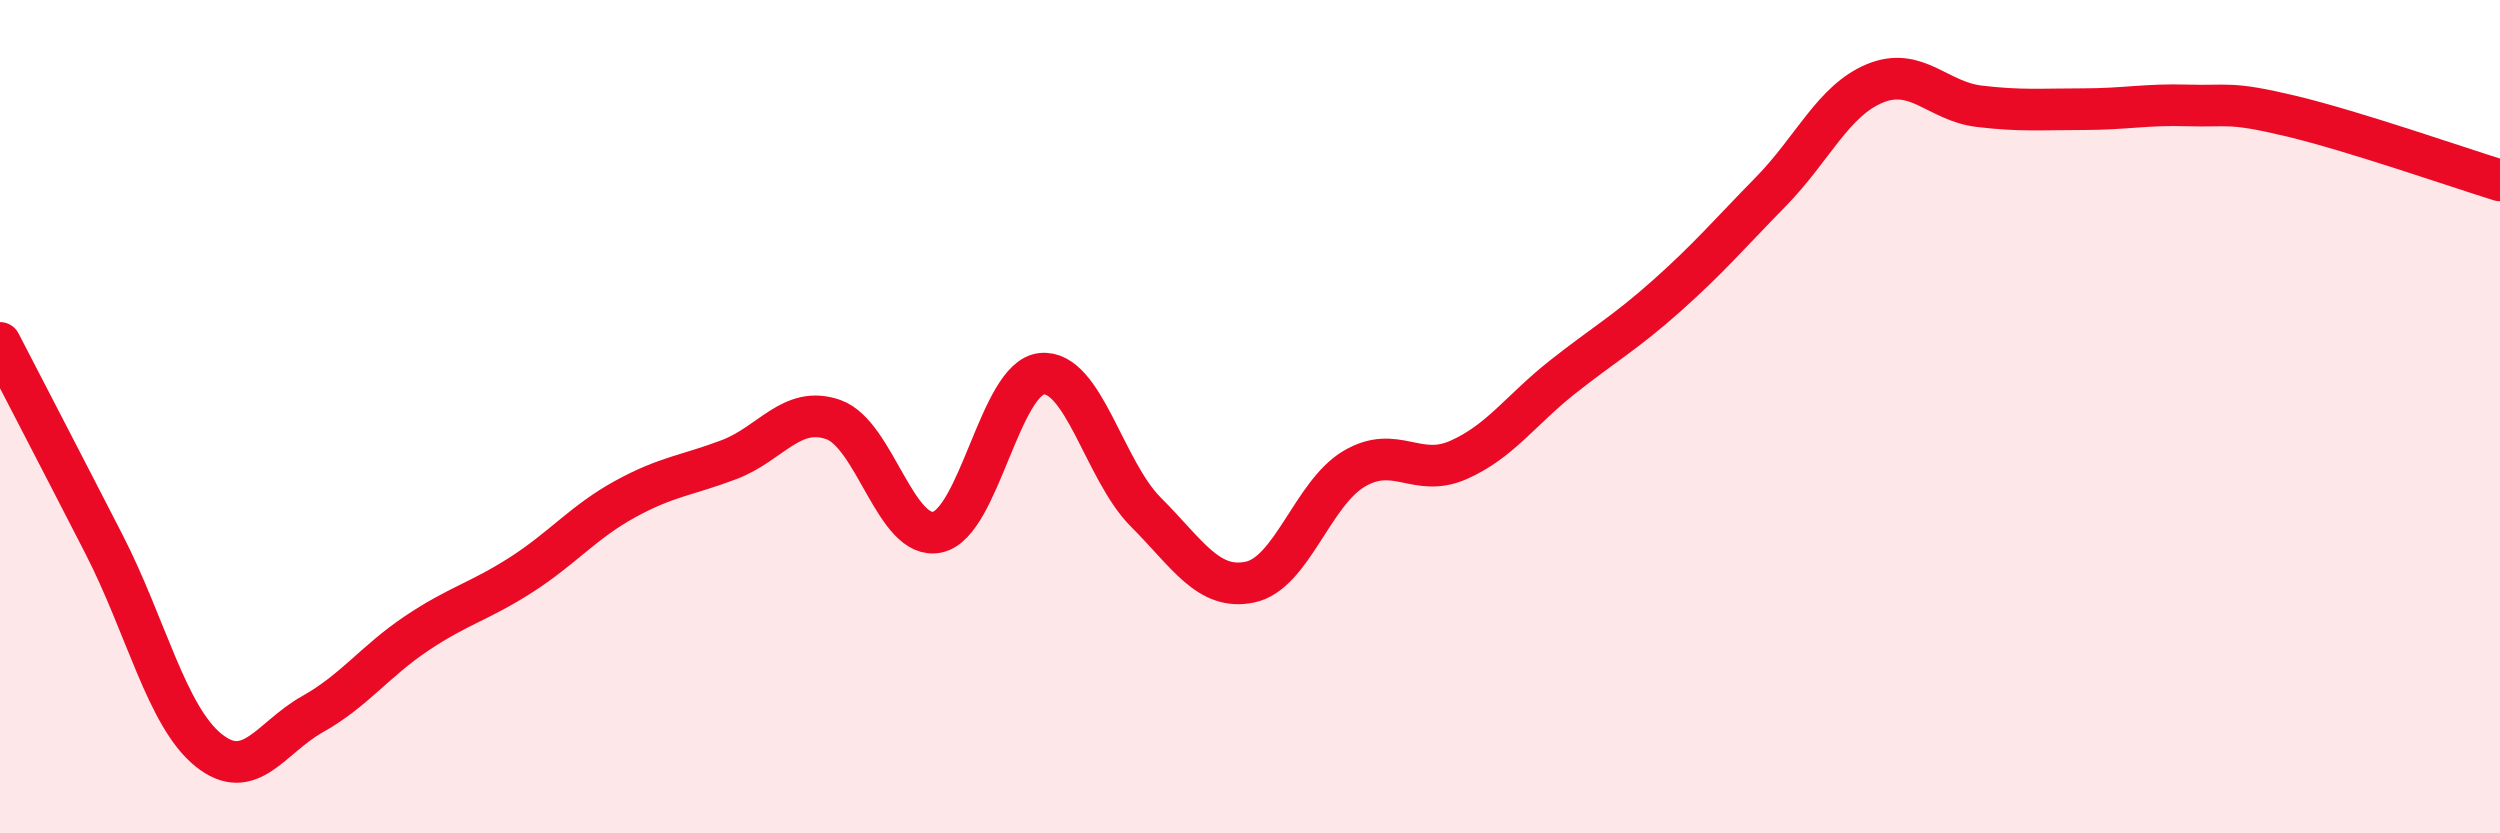
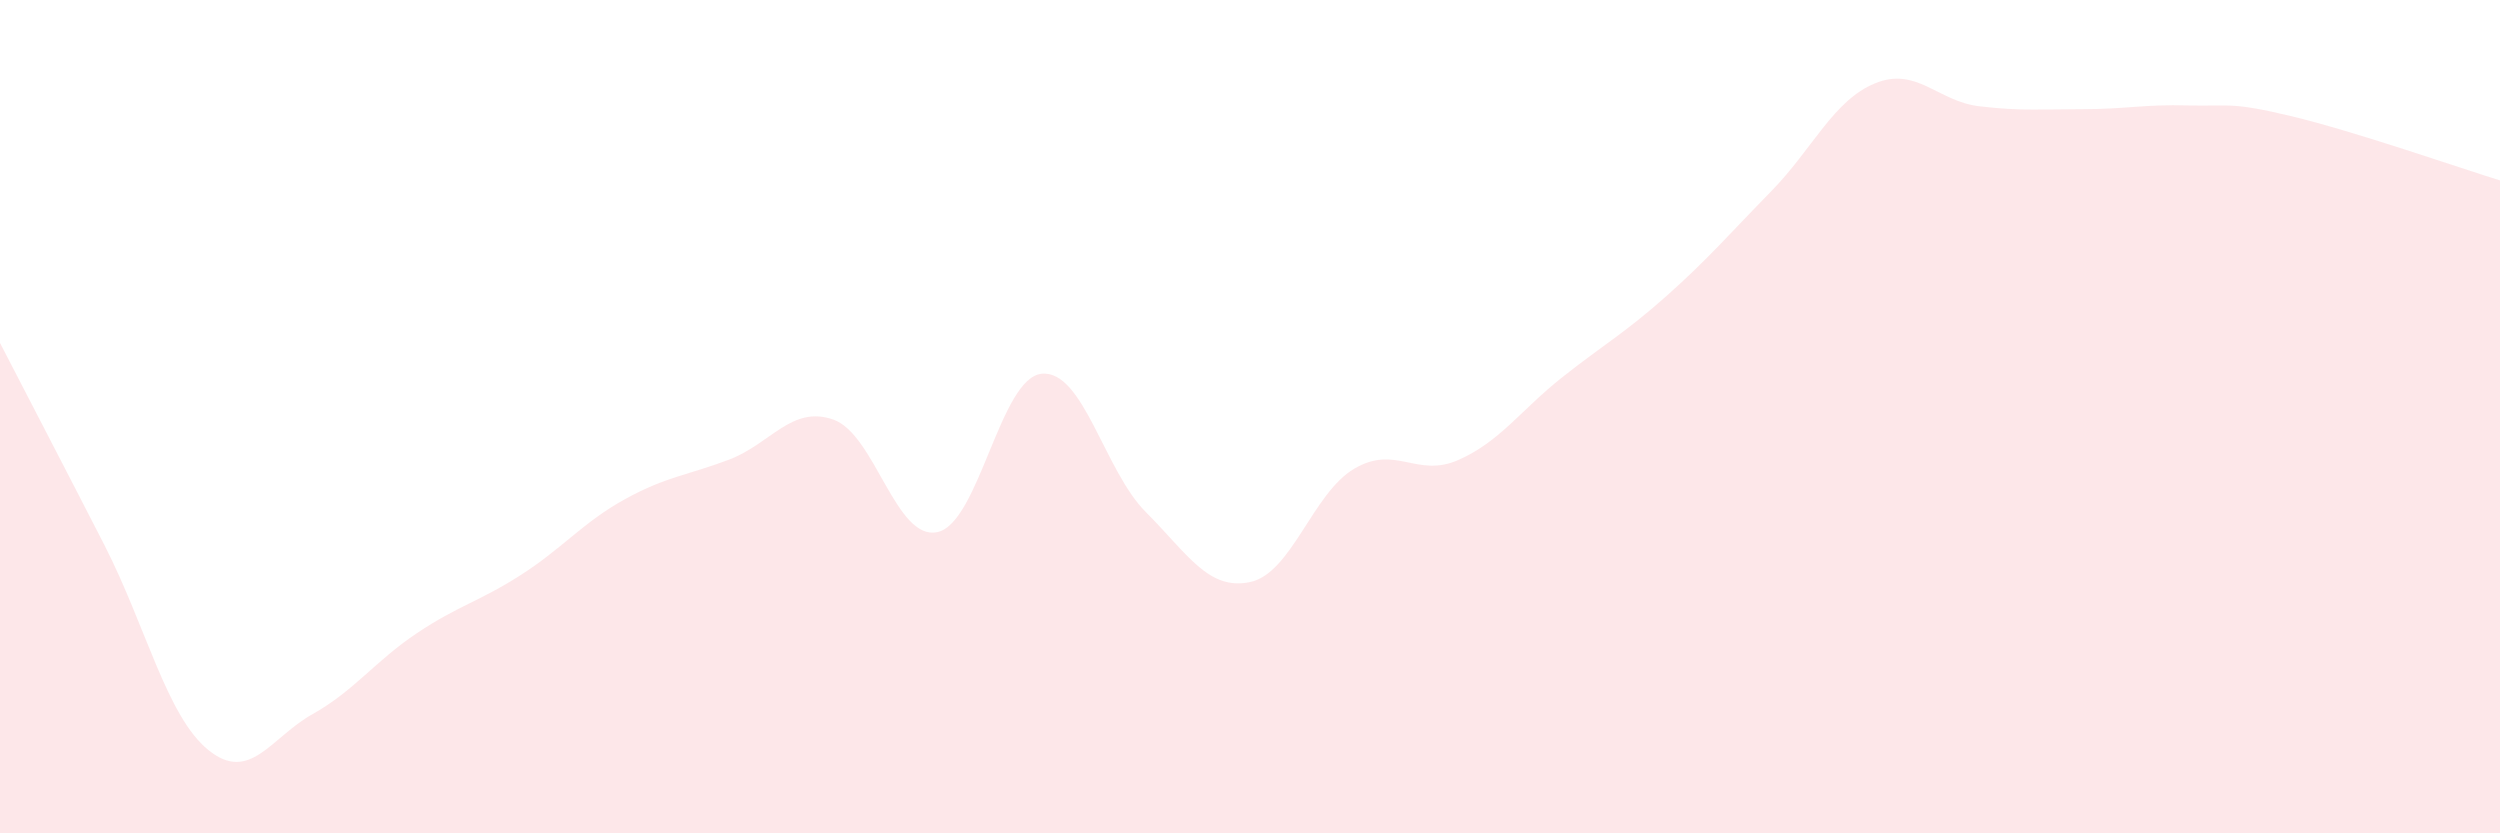
<svg xmlns="http://www.w3.org/2000/svg" width="60" height="20" viewBox="0 0 60 20">
  <path d="M 0,8.23 C 0.5,9.2 1.5,11.12 2.5,13.07 C 3.5,15.02 4,17.19 5,18 C 6,18.81 6.5,17.7 7.5,17.14 C 8.5,16.58 9,15.87 10,15.2 C 11,14.53 11.5,14.44 12.5,13.8 C 13.5,13.16 14,12.53 15,11.98 C 16,11.43 16.5,11.41 17.5,11.03 C 18.5,10.65 19,9.72 20,10.07 C 21,10.42 21.5,12.99 22.5,12.77 C 23.5,12.55 24,9.07 25,8.97 C 26,8.87 26.5,11.29 27.5,12.29 C 28.5,13.29 29,14.18 30,13.97 C 31,13.76 31.5,11.84 32.5,11.25 C 33.5,10.66 34,11.48 35,11.04 C 36,10.6 36.5,9.84 37.5,9.05 C 38.5,8.26 39,7.99 40,7.1 C 41,6.21 41.5,5.62 42.5,4.6 C 43.5,3.58 44,2.41 45,2 C 46,1.59 46.5,2.43 47.5,2.55 C 48.5,2.67 49,2.62 50,2.62 C 51,2.62 51.5,2.5 52.5,2.53 C 53.5,2.56 53.5,2.43 55,2.79 C 56.5,3.15 59,4.02 60,4.33L60 20L0 20Z" fill="#EB0A25" opacity="0.1" stroke-linecap="round" stroke-linejoin="round" />
-   <path d="M 0,8.23 C 0.5,9.2 1.5,11.12 2.5,13.07 C 3.5,15.02 4,17.19 5,18 C 6,18.81 6.5,17.7 7.5,17.14 C 8.5,16.58 9,15.87 10,15.2 C 11,14.53 11.5,14.44 12.5,13.8 C 13.5,13.16 14,12.53 15,11.98 C 16,11.43 16.5,11.41 17.5,11.03 C 18.5,10.65 19,9.72 20,10.07 C 21,10.42 21.5,12.99 22.5,12.77 C 23.5,12.55 24,9.07 25,8.97 C 26,8.87 26.5,11.29 27.5,12.29 C 28.5,13.29 29,14.18 30,13.97 C 31,13.76 31.5,11.84 32.5,11.25 C 33.5,10.66 34,11.48 35,11.04 C 36,10.6 36.5,9.84 37.5,9.05 C 38.5,8.26 39,7.99 40,7.1 C 41,6.21 41.5,5.62 42.5,4.6 C 43.5,3.58 44,2.41 45,2 C 46,1.59 46.5,2.43 47.5,2.55 C 48.5,2.67 49,2.62 50,2.62 C 51,2.62 51.5,2.5 52.5,2.53 C 53.5,2.56 53.5,2.43 55,2.79 C 56.5,3.15 59,4.02 60,4.33" stroke="#EB0A25" stroke-width="1" fill="none" stroke-linecap="round" stroke-linejoin="round" />
</svg>